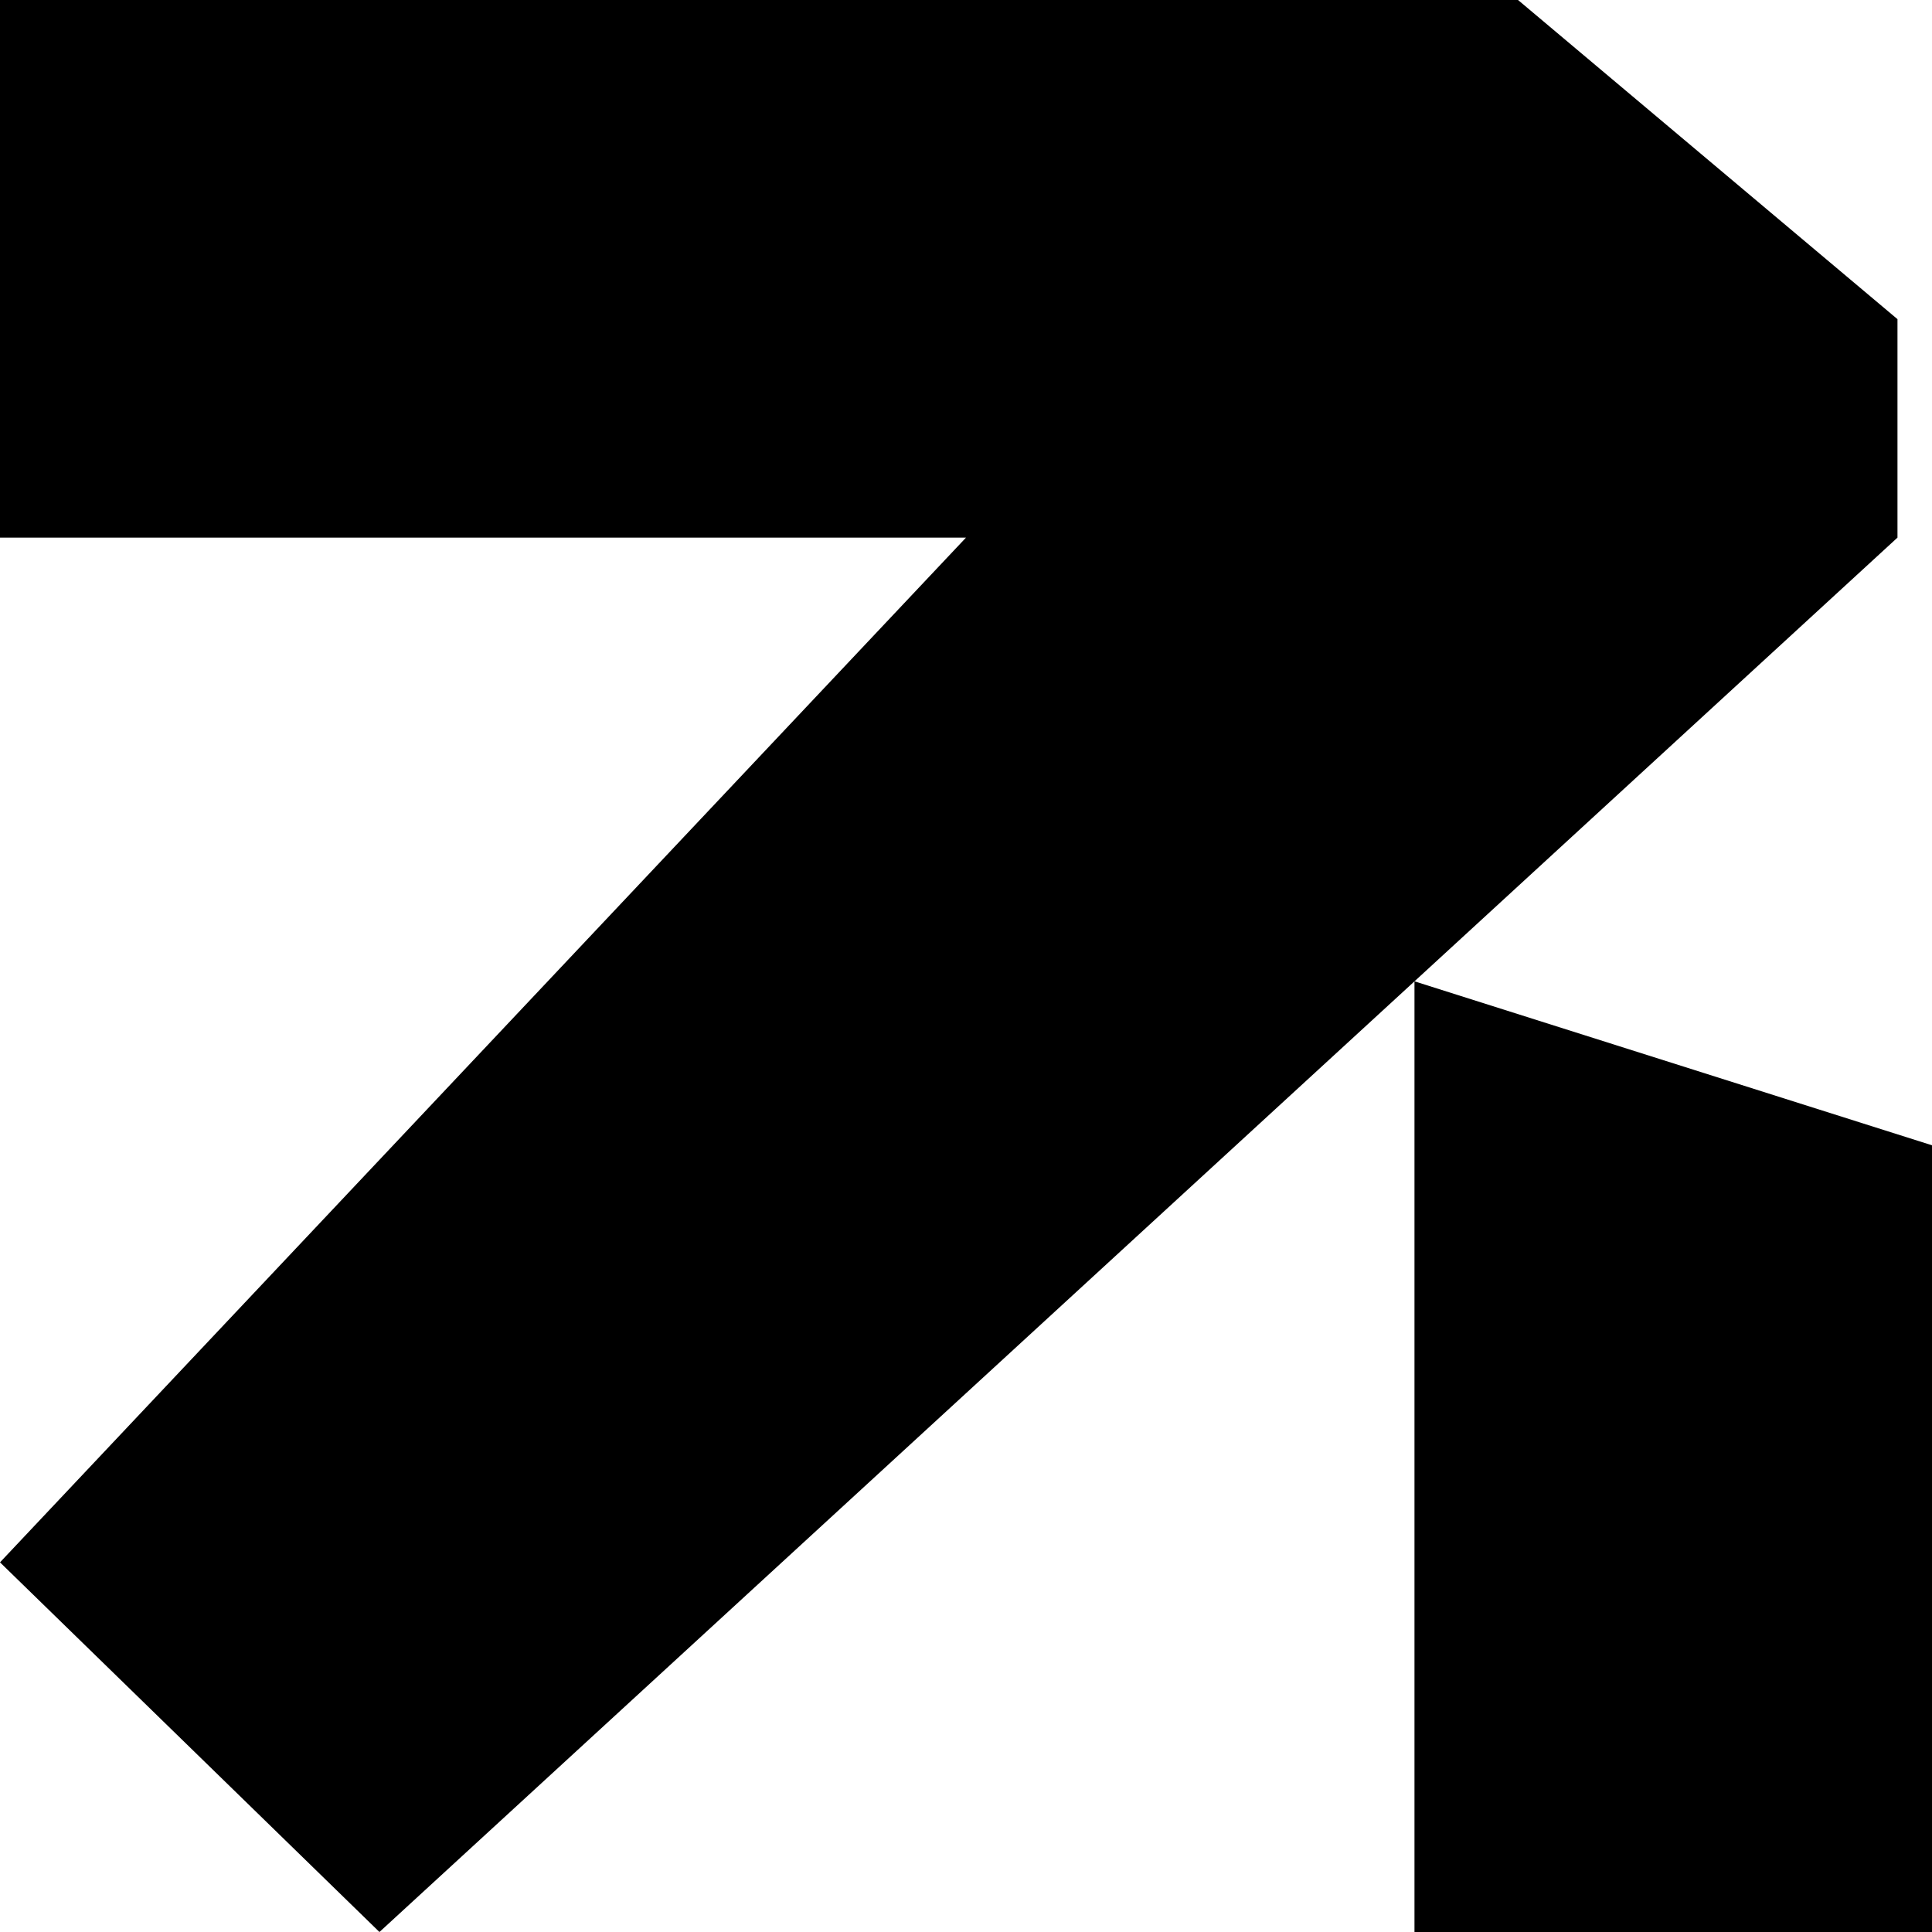
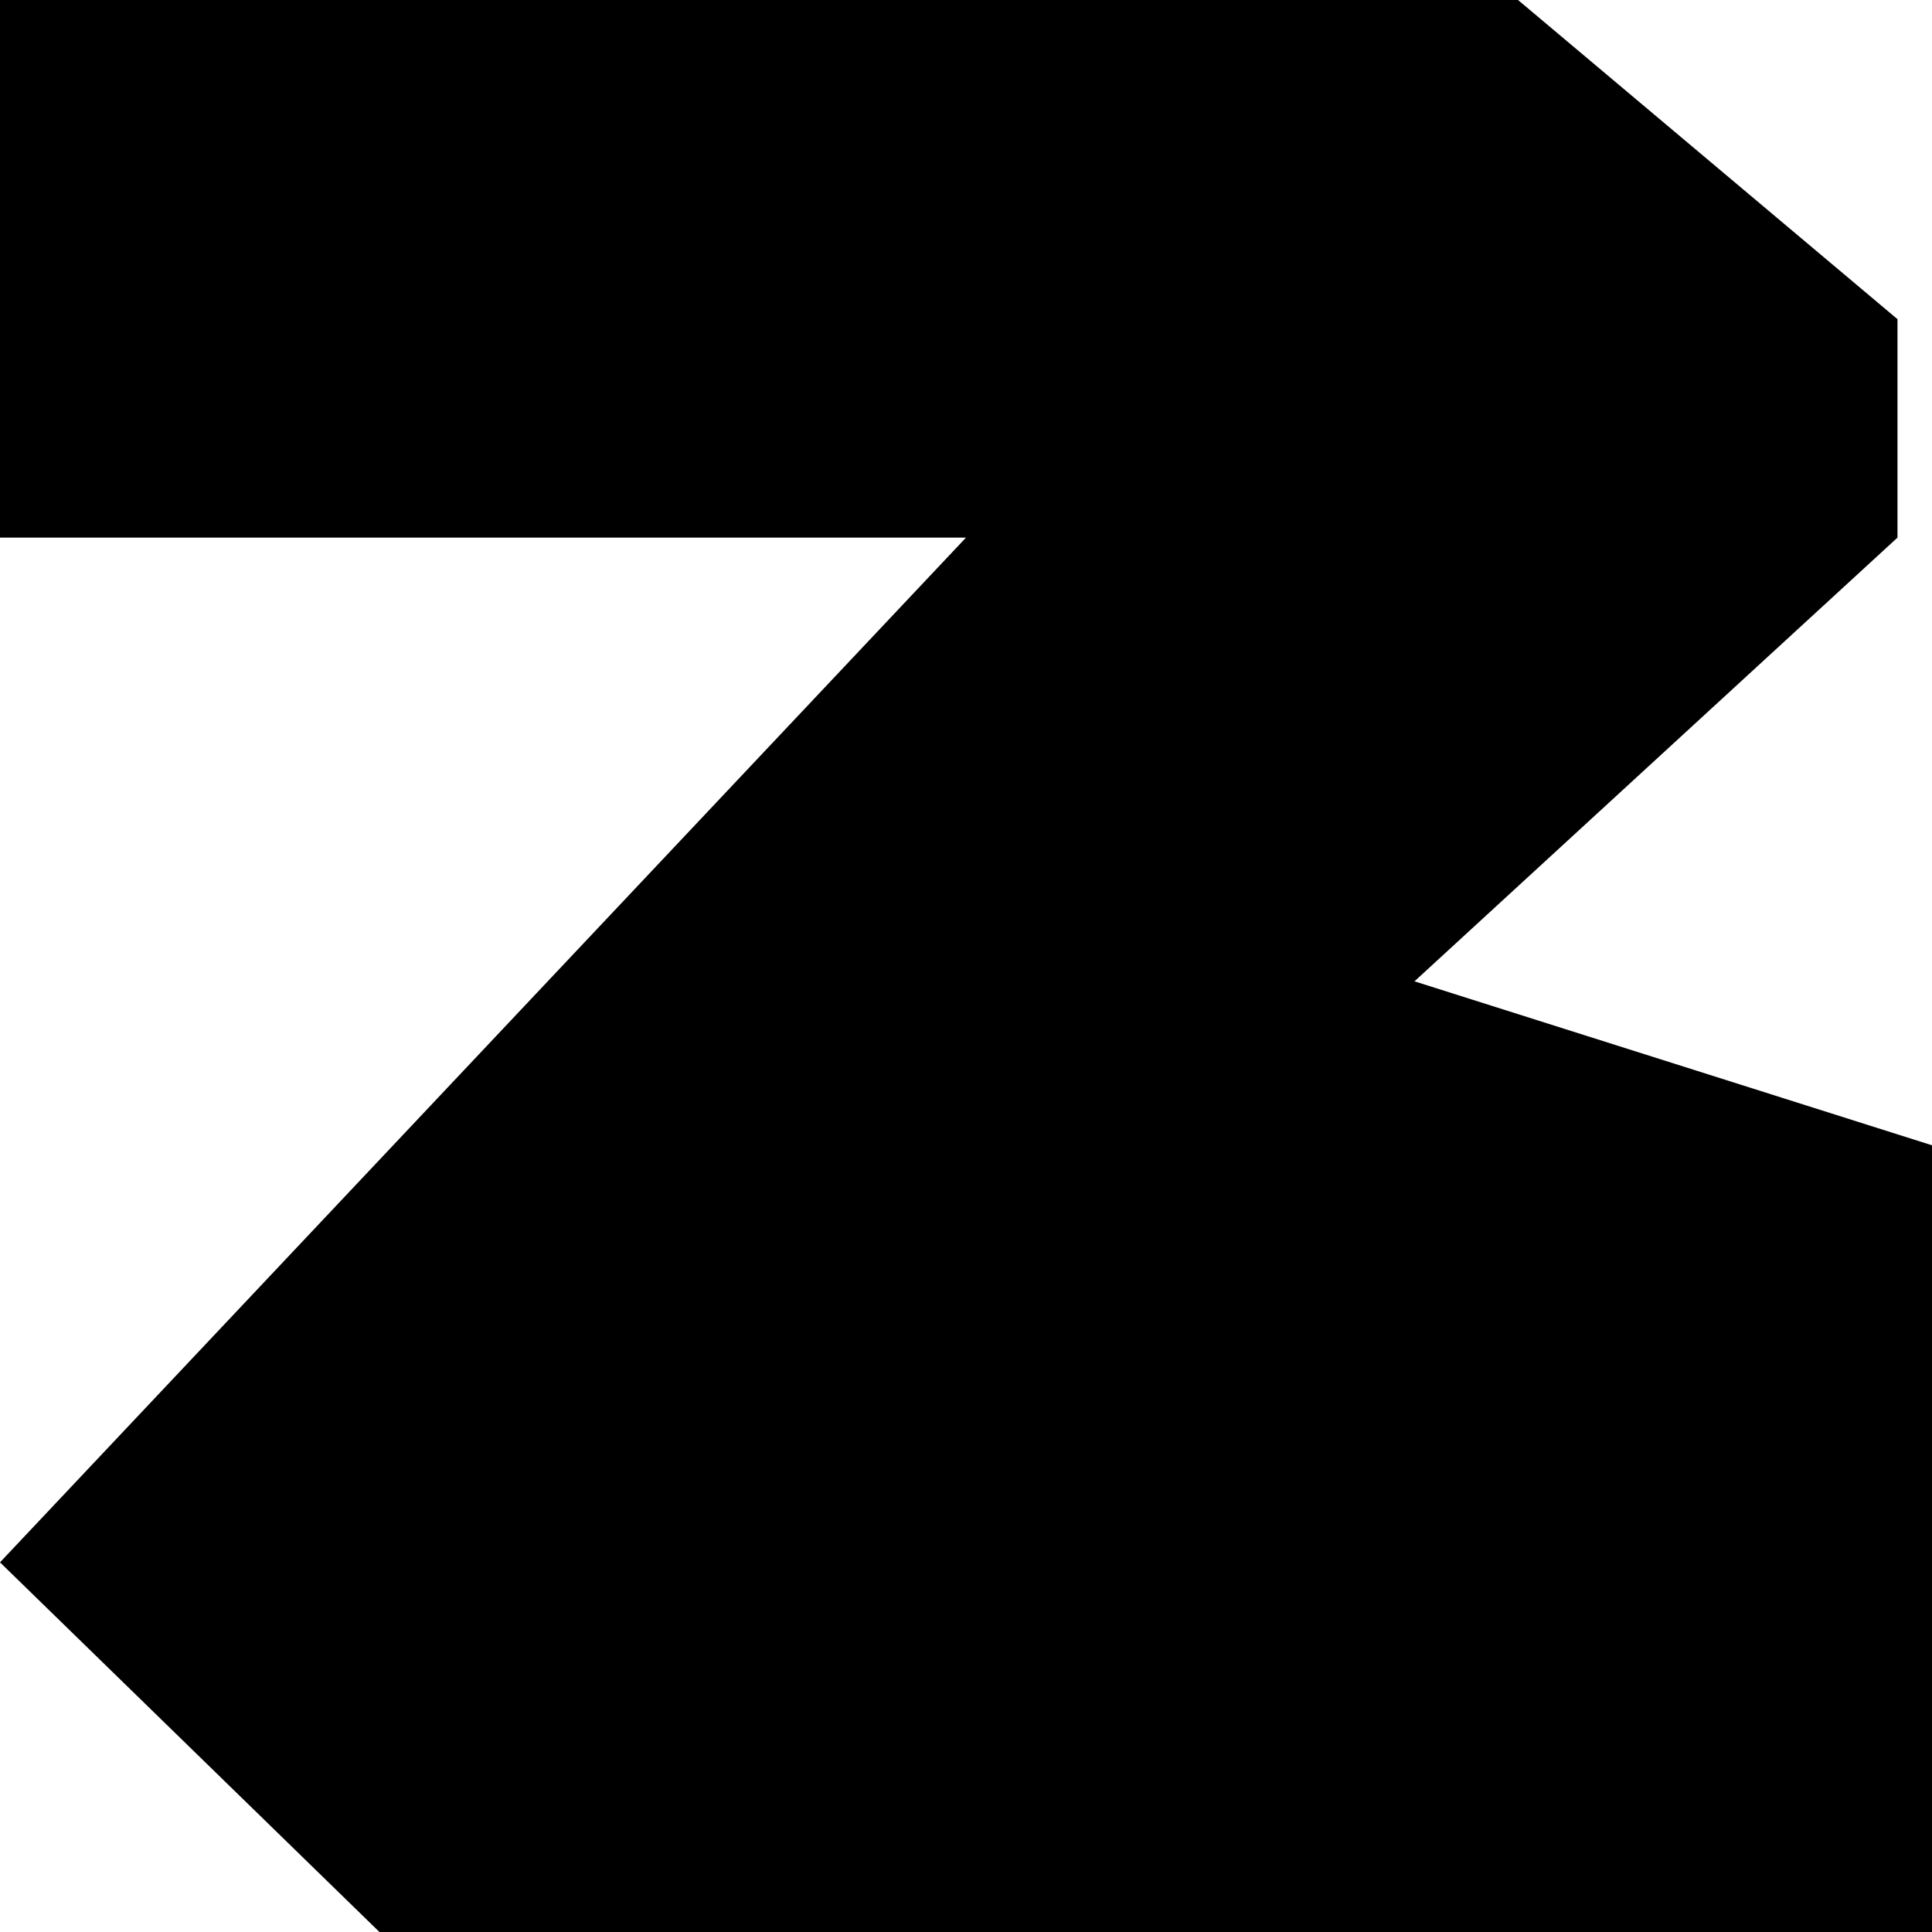
<svg xmlns="http://www.w3.org/2000/svg" width="15" height="15" viewBox="0 0 15 15" fill="none">
-   <path d="M0 4.174V0H11.786L14.732 2.478V4.174L10.982 7.619L15 8.892V15H10.982V7.619L2.946 15L0 12.13L7.5 4.174H0Z" fill="black" />
+   <path d="M0 4.174V0H11.786L14.732 2.478V4.174L10.982 7.619L15 8.892V15H10.982L2.946 15L0 12.13L7.5 4.174H0Z" fill="black" />
</svg>